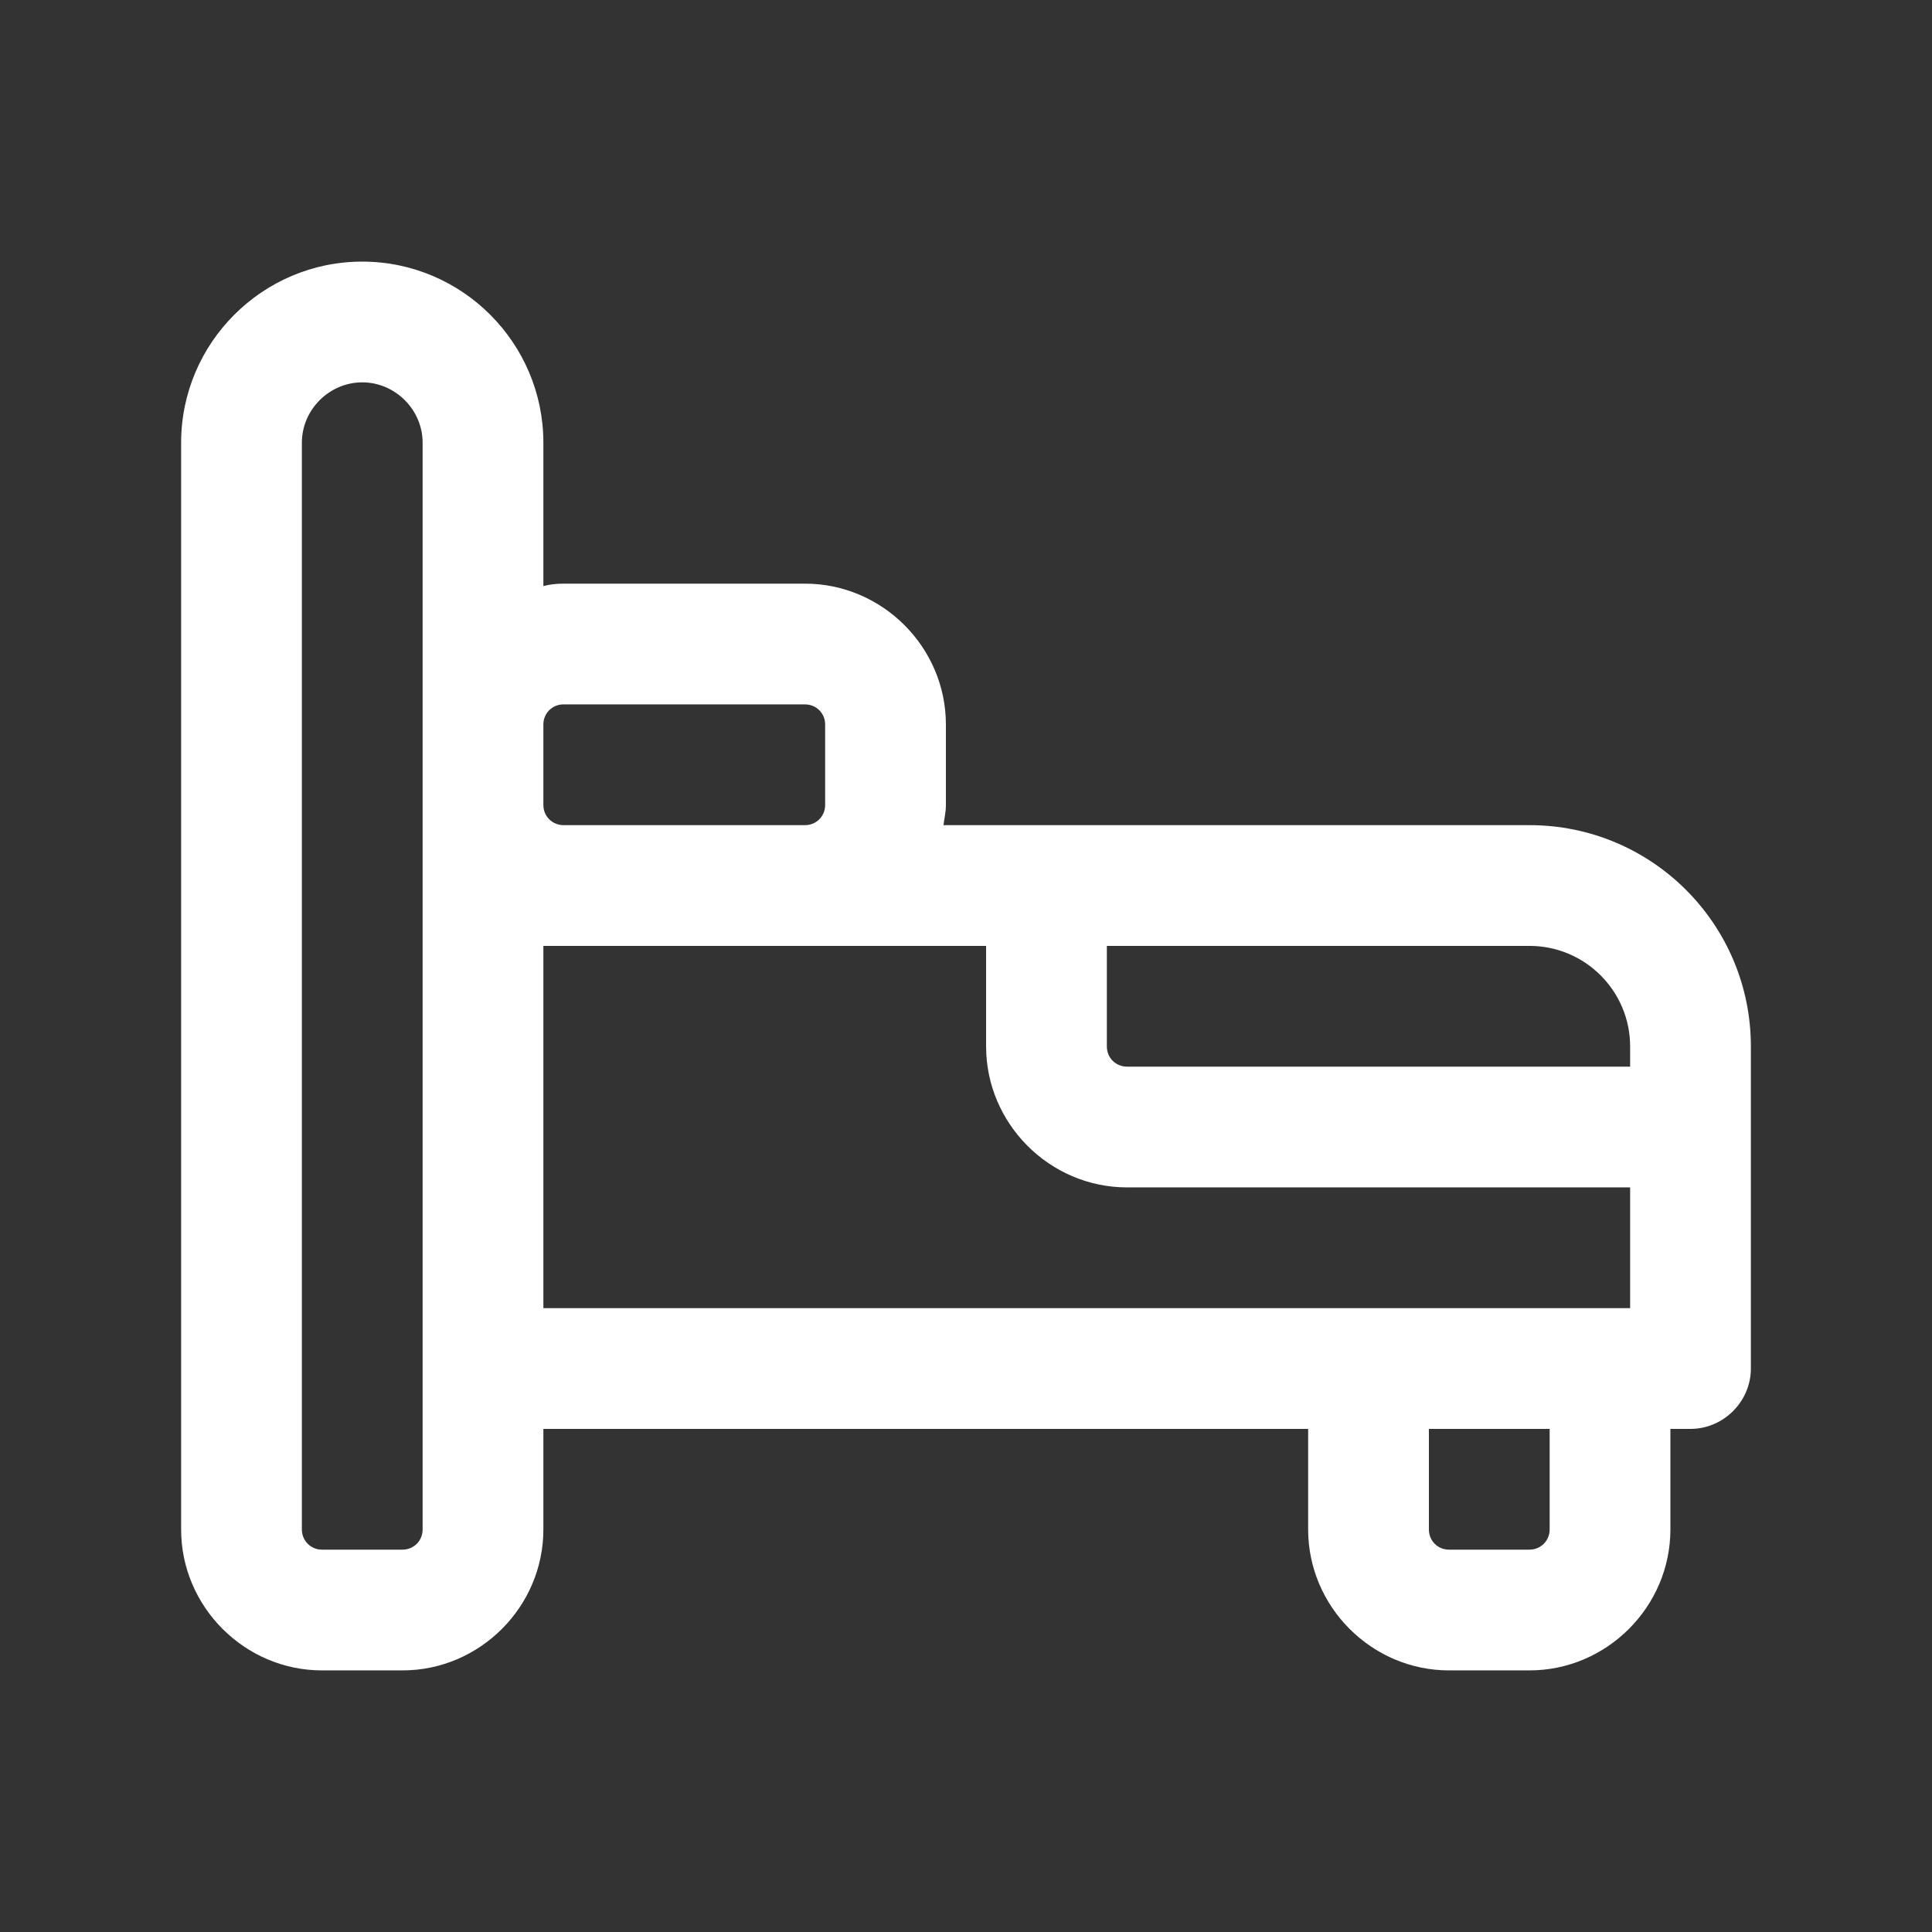
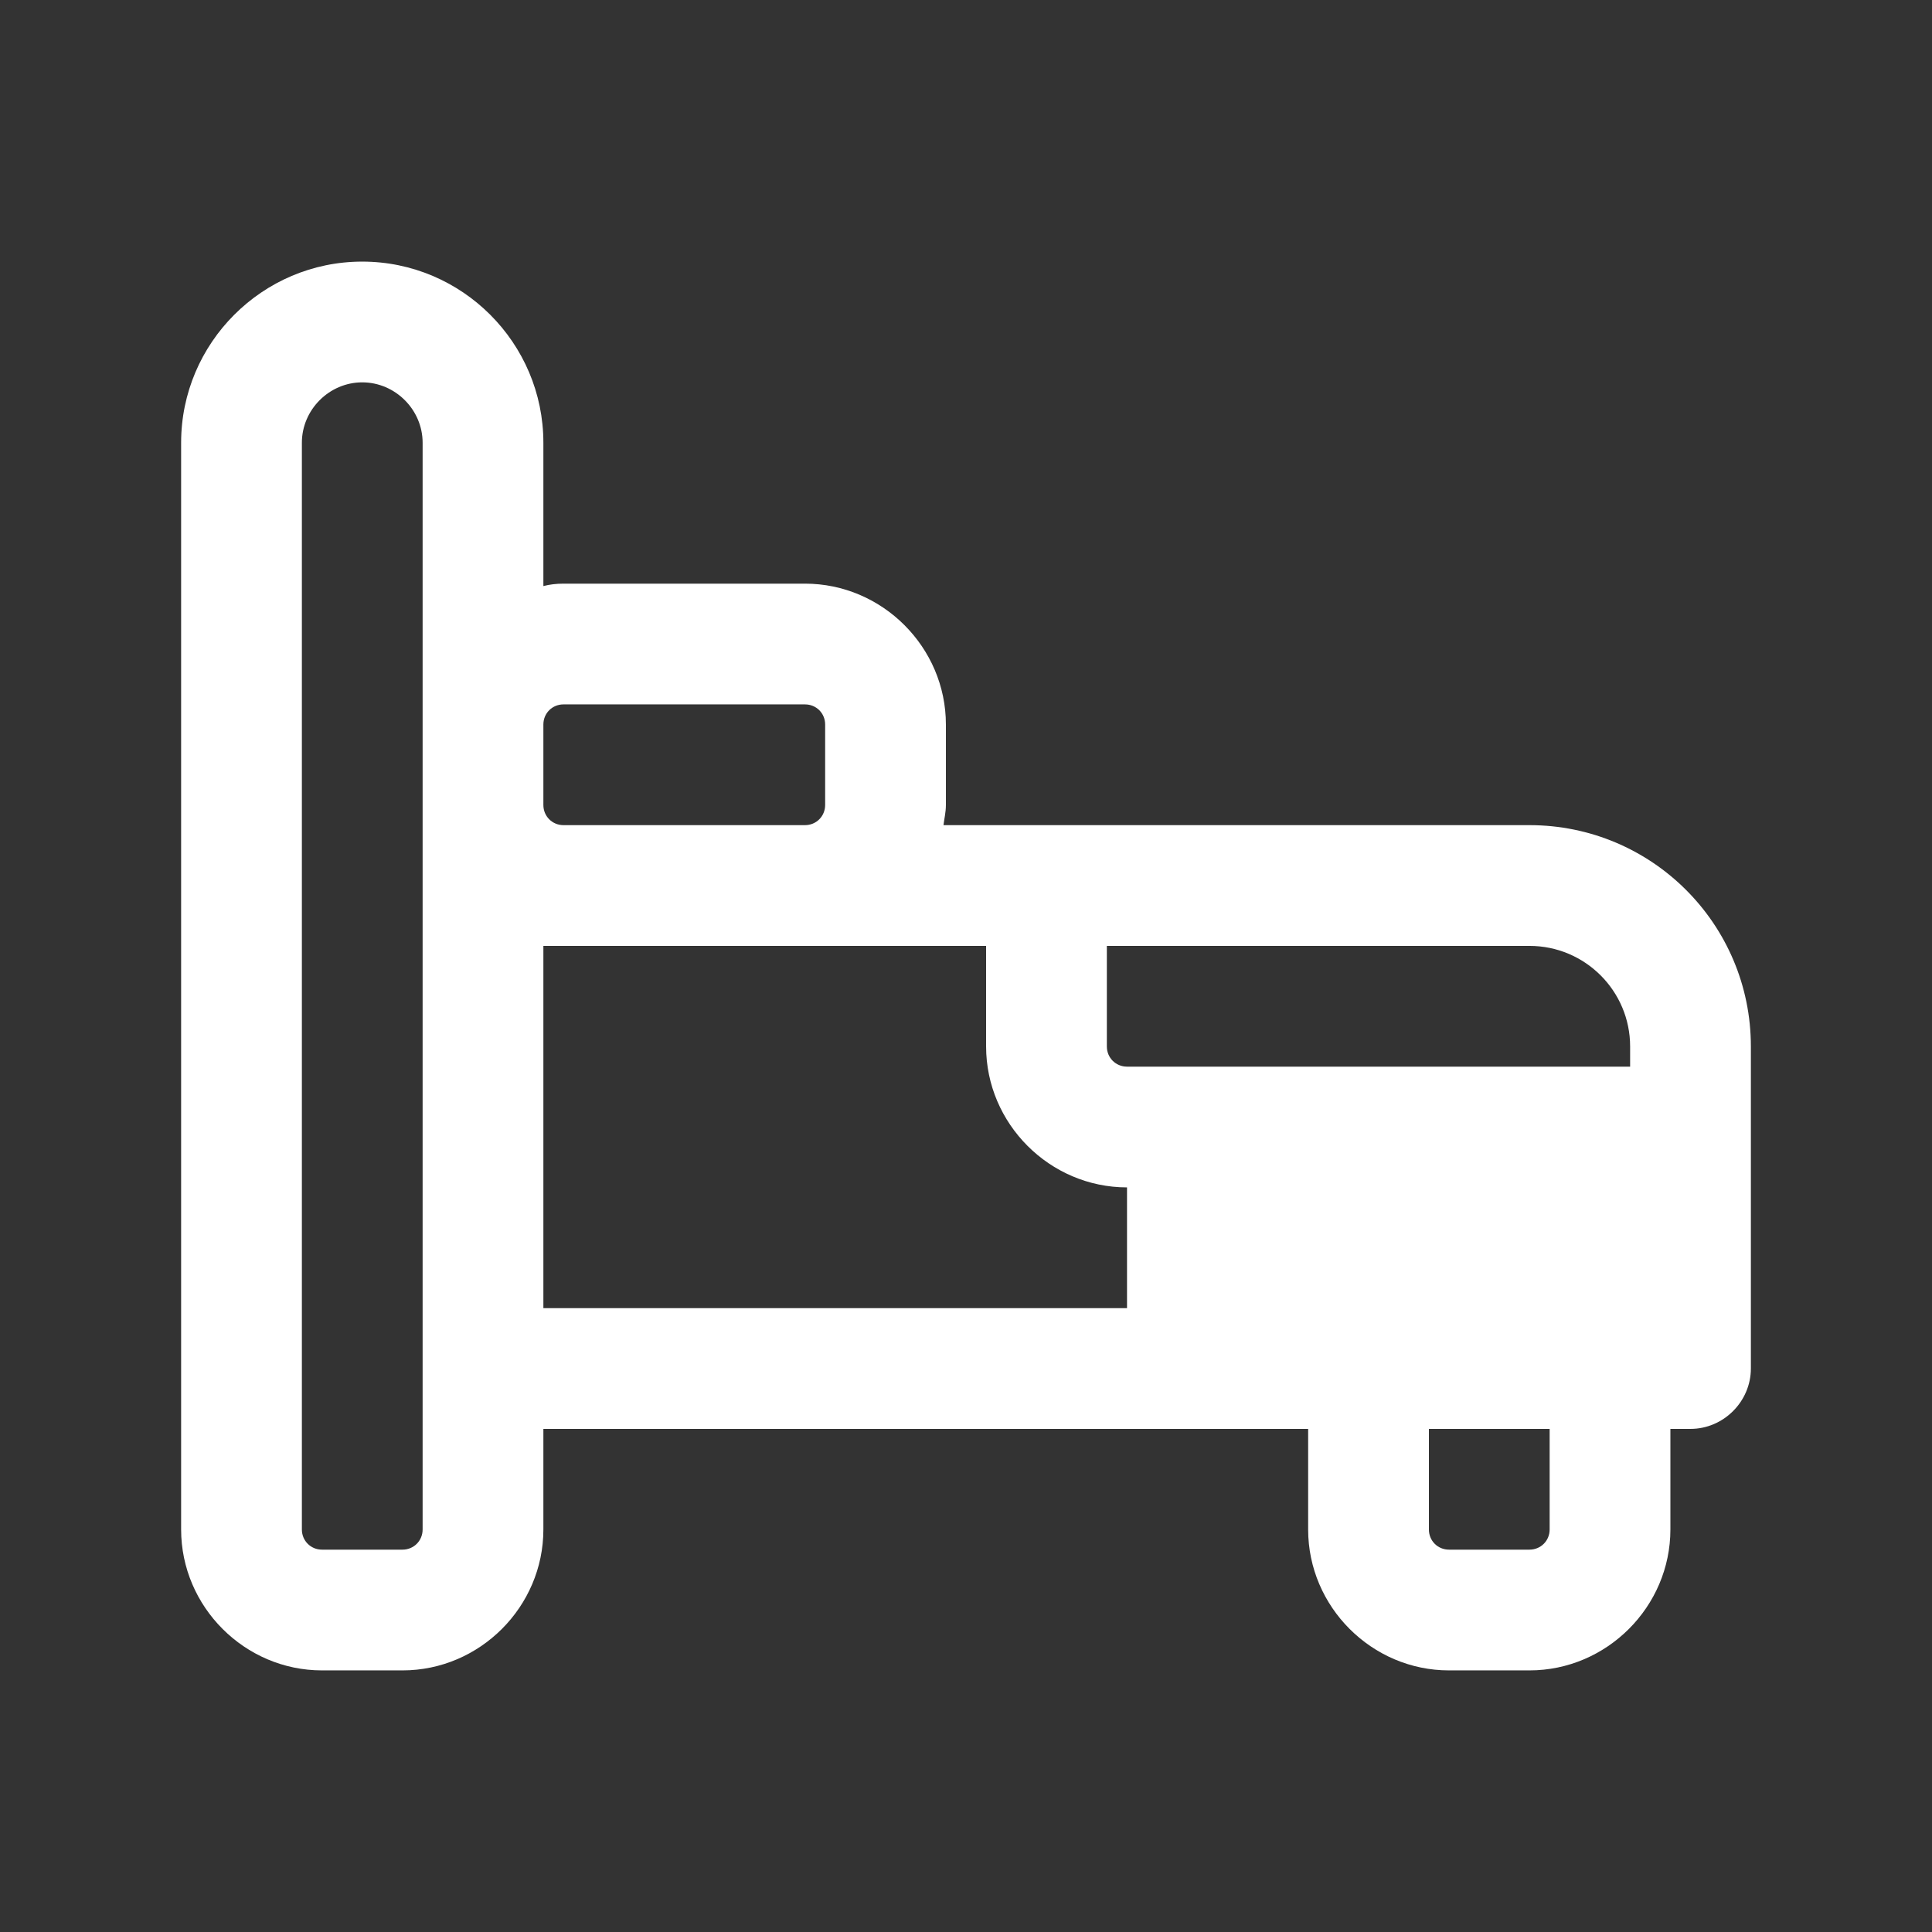
<svg xmlns="http://www.w3.org/2000/svg" width="32" height="32" viewBox="0 0 32 32" fill="none">
  <rect x="0" y="0" width="32" height="32" fill="#333333" stroke="none" />
-   <path d="M25.333 13.667H15.627C15.64 13.56 15.667 13.453 15.667 13.333V12C15.667 10.72 14.613 9.667 13.333 9.667H9.333C9.213 9.667 9.107 9.68 9 9.707V7.333C9 5.68 7.653 4.333 6 4.333C4.347 4.333 3 5.68 3 7.333V25.333C3 26.613 4.053 27.667 5.333 27.667H6.667C7.947 27.667 9 26.613 9 25.333V23.667H21.667V25.333C21.667 26.613 22.72 27.667 24 27.667H25.333C26.613 27.667 27.667 26.613 27.667 25.333V23.667H28C28.547 23.667 29 23.213 29 22.667V17.333C29 15.307 27.36 13.667 25.333 13.667ZM27 17.333V17.667H18.667C18.48 17.667 18.333 17.52 18.333 17.333V15.667H25.333C26.253 15.667 27 16.413 27 17.333ZM9.333 11.667H13.333C13.52 11.667 13.667 11.813 13.667 12V13.333C13.667 13.52 13.52 13.667 13.333 13.667H9.333C9.147 13.667 9 13.52 9 13.333V12C9 11.813 9.147 11.667 9.333 11.667ZM7 25.333C7 25.52 6.853 25.667 6.667 25.667H5.333C5.147 25.667 5 25.52 5 25.333V7.333C5 6.787 5.453 6.333 6 6.333C6.547 6.333 7 6.787 7 7.333V25.333ZM9 15.667H16.333V17.333C16.333 18.613 17.387 19.667 18.667 19.667H27V21.667H9V15.667ZM25.667 25.333C25.667 25.52 25.52 25.667 25.333 25.667H24C23.813 25.667 23.667 25.52 23.667 25.333V23.667H25.667V25.333Z" fill="white" />
+   <path d="M25.333 13.667H15.627C15.64 13.56 15.667 13.453 15.667 13.333V12C15.667 10.72 14.613 9.667 13.333 9.667H9.333C9.213 9.667 9.107 9.68 9 9.707V7.333C9 5.68 7.653 4.333 6 4.333C4.347 4.333 3 5.68 3 7.333V25.333C3 26.613 4.053 27.667 5.333 27.667H6.667C7.947 27.667 9 26.613 9 25.333V23.667H21.667V25.333C21.667 26.613 22.72 27.667 24 27.667H25.333C26.613 27.667 27.667 26.613 27.667 25.333V23.667H28C28.547 23.667 29 23.213 29 22.667V17.333C29 15.307 27.36 13.667 25.333 13.667ZM27 17.333V17.667H18.667C18.48 17.667 18.333 17.52 18.333 17.333V15.667H25.333C26.253 15.667 27 16.413 27 17.333ZM9.333 11.667H13.333C13.52 11.667 13.667 11.813 13.667 12V13.333C13.667 13.52 13.52 13.667 13.333 13.667H9.333C9.147 13.667 9 13.52 9 13.333V12C9 11.813 9.147 11.667 9.333 11.667ZM7 25.333C7 25.52 6.853 25.667 6.667 25.667H5.333C5.147 25.667 5 25.52 5 25.333V7.333C5 6.787 5.453 6.333 6 6.333C6.547 6.333 7 6.787 7 7.333V25.333ZM9 15.667H16.333V17.333C16.333 18.613 17.387 19.667 18.667 19.667V21.667H9V15.667ZM25.667 25.333C25.667 25.52 25.52 25.667 25.333 25.667H24C23.813 25.667 23.667 25.52 23.667 25.333V23.667H25.667V25.333Z" fill="white" />
</svg>